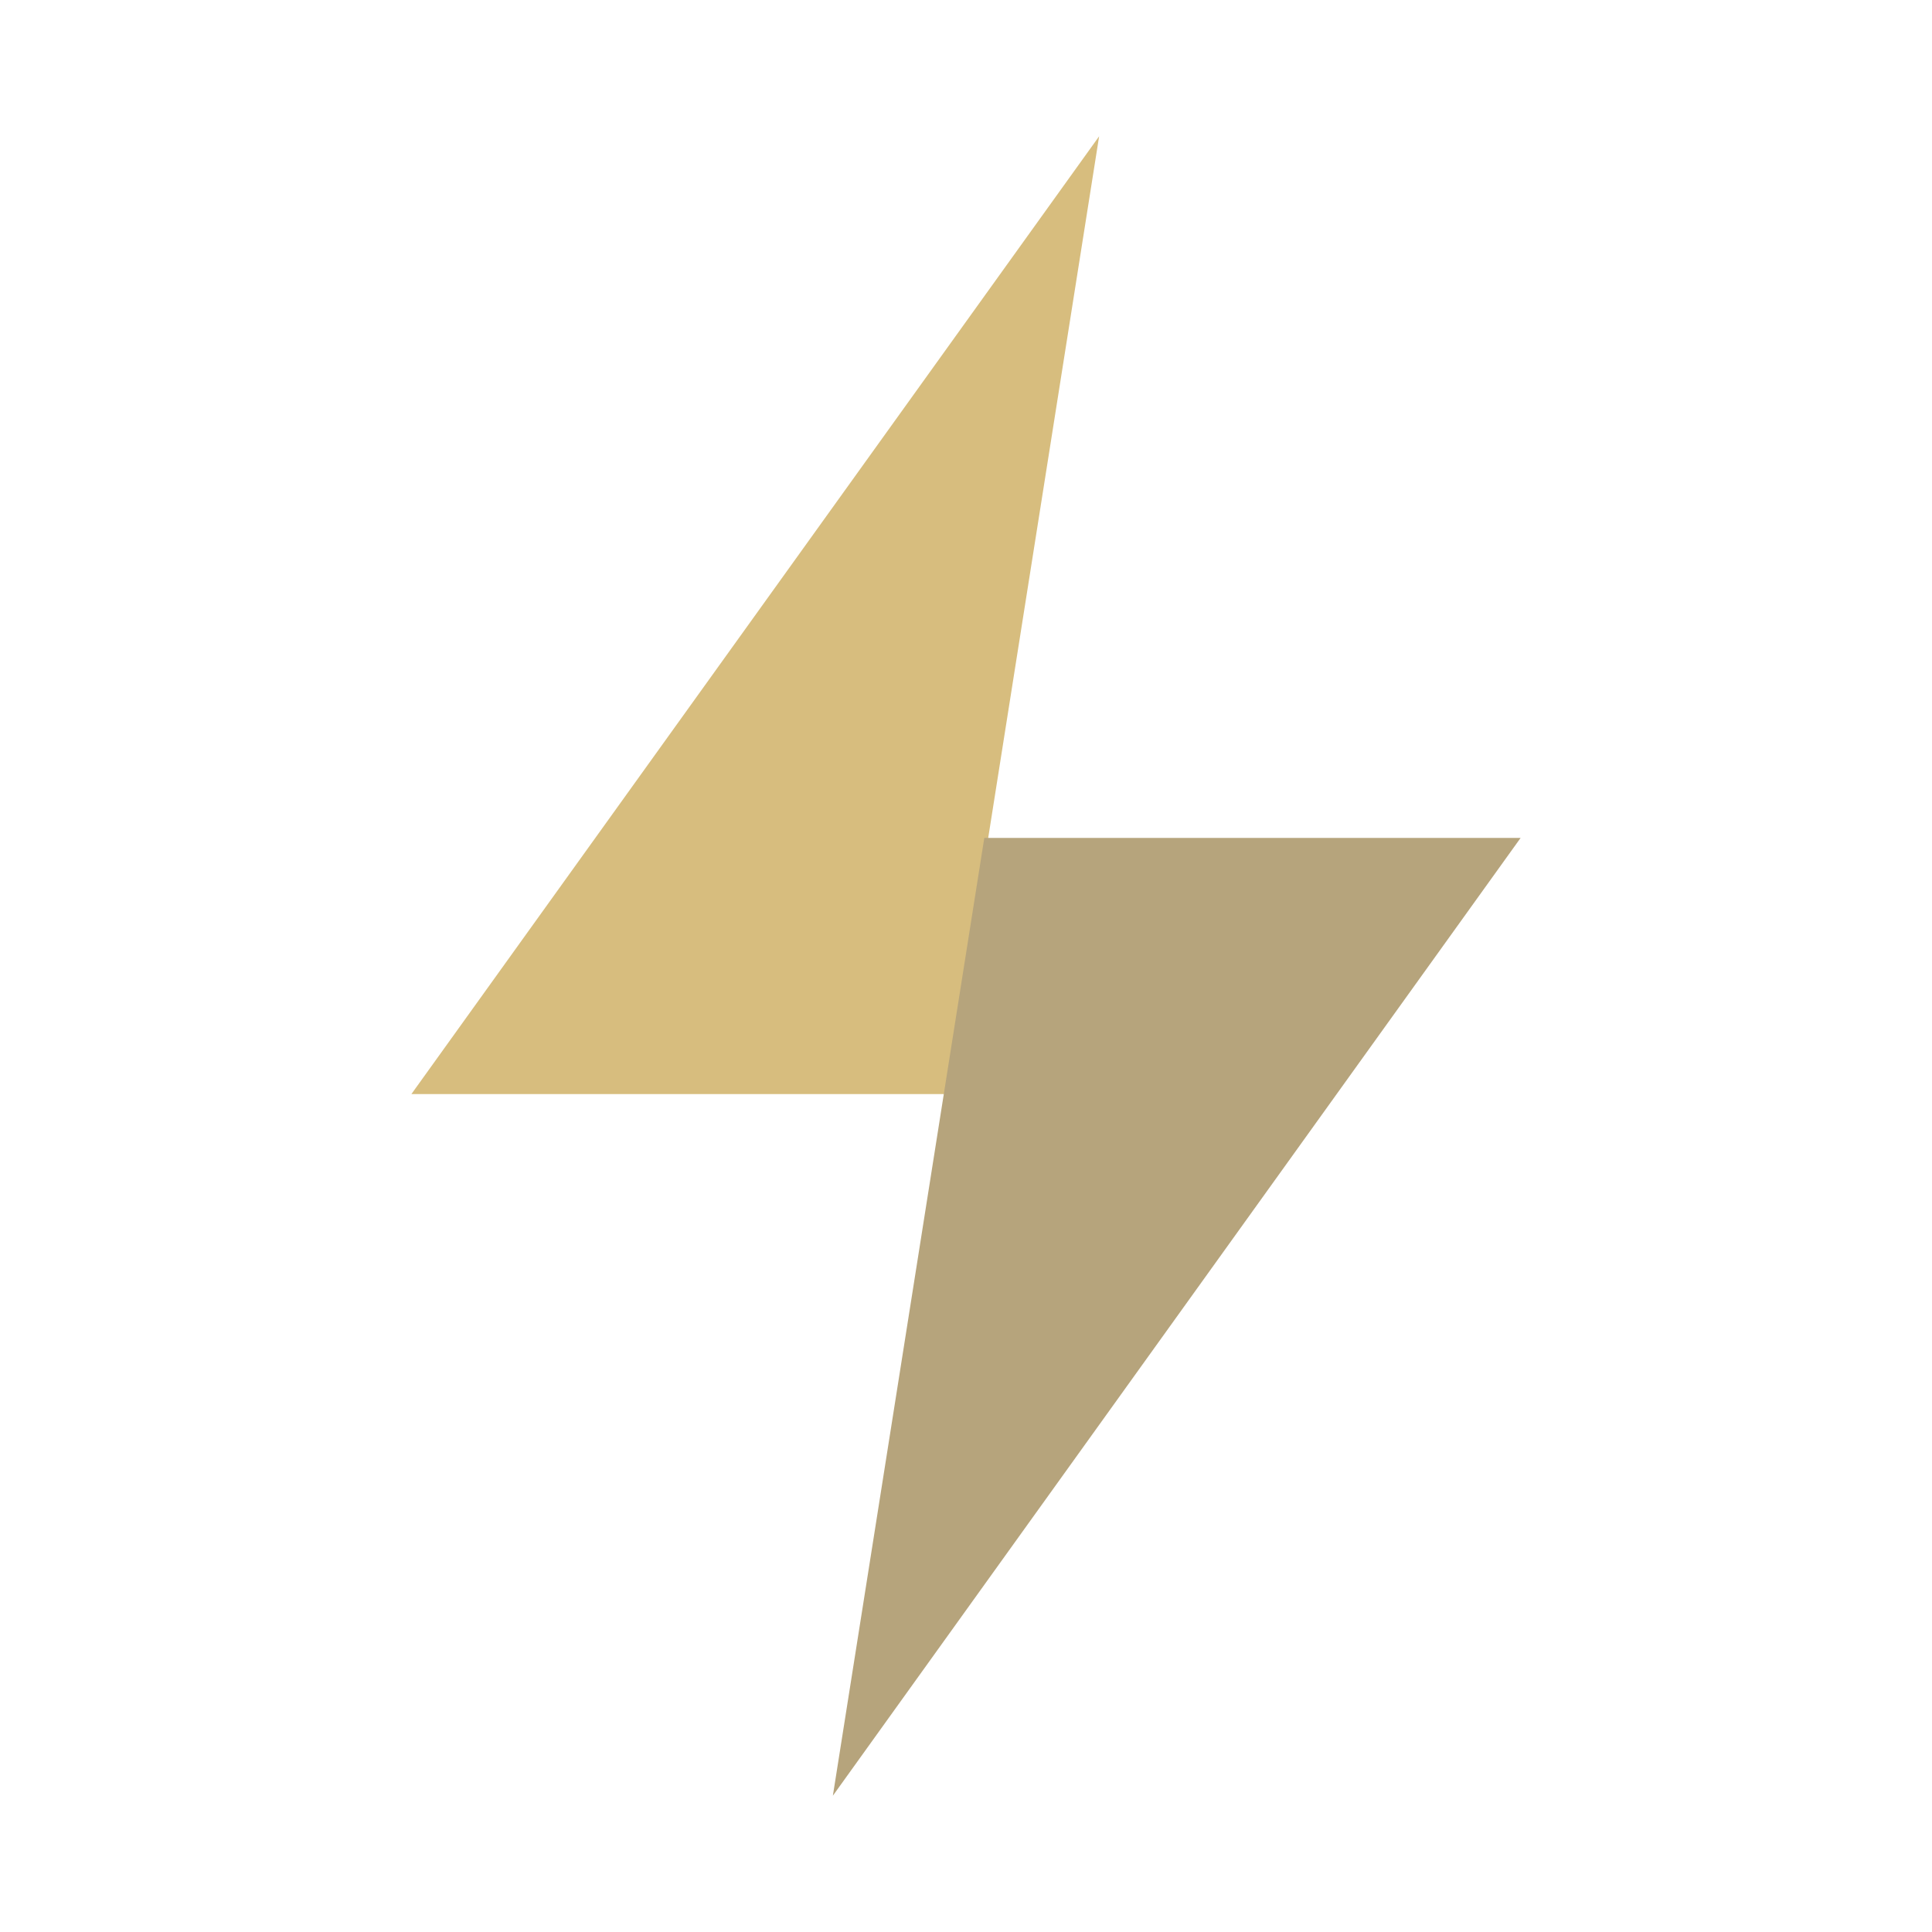
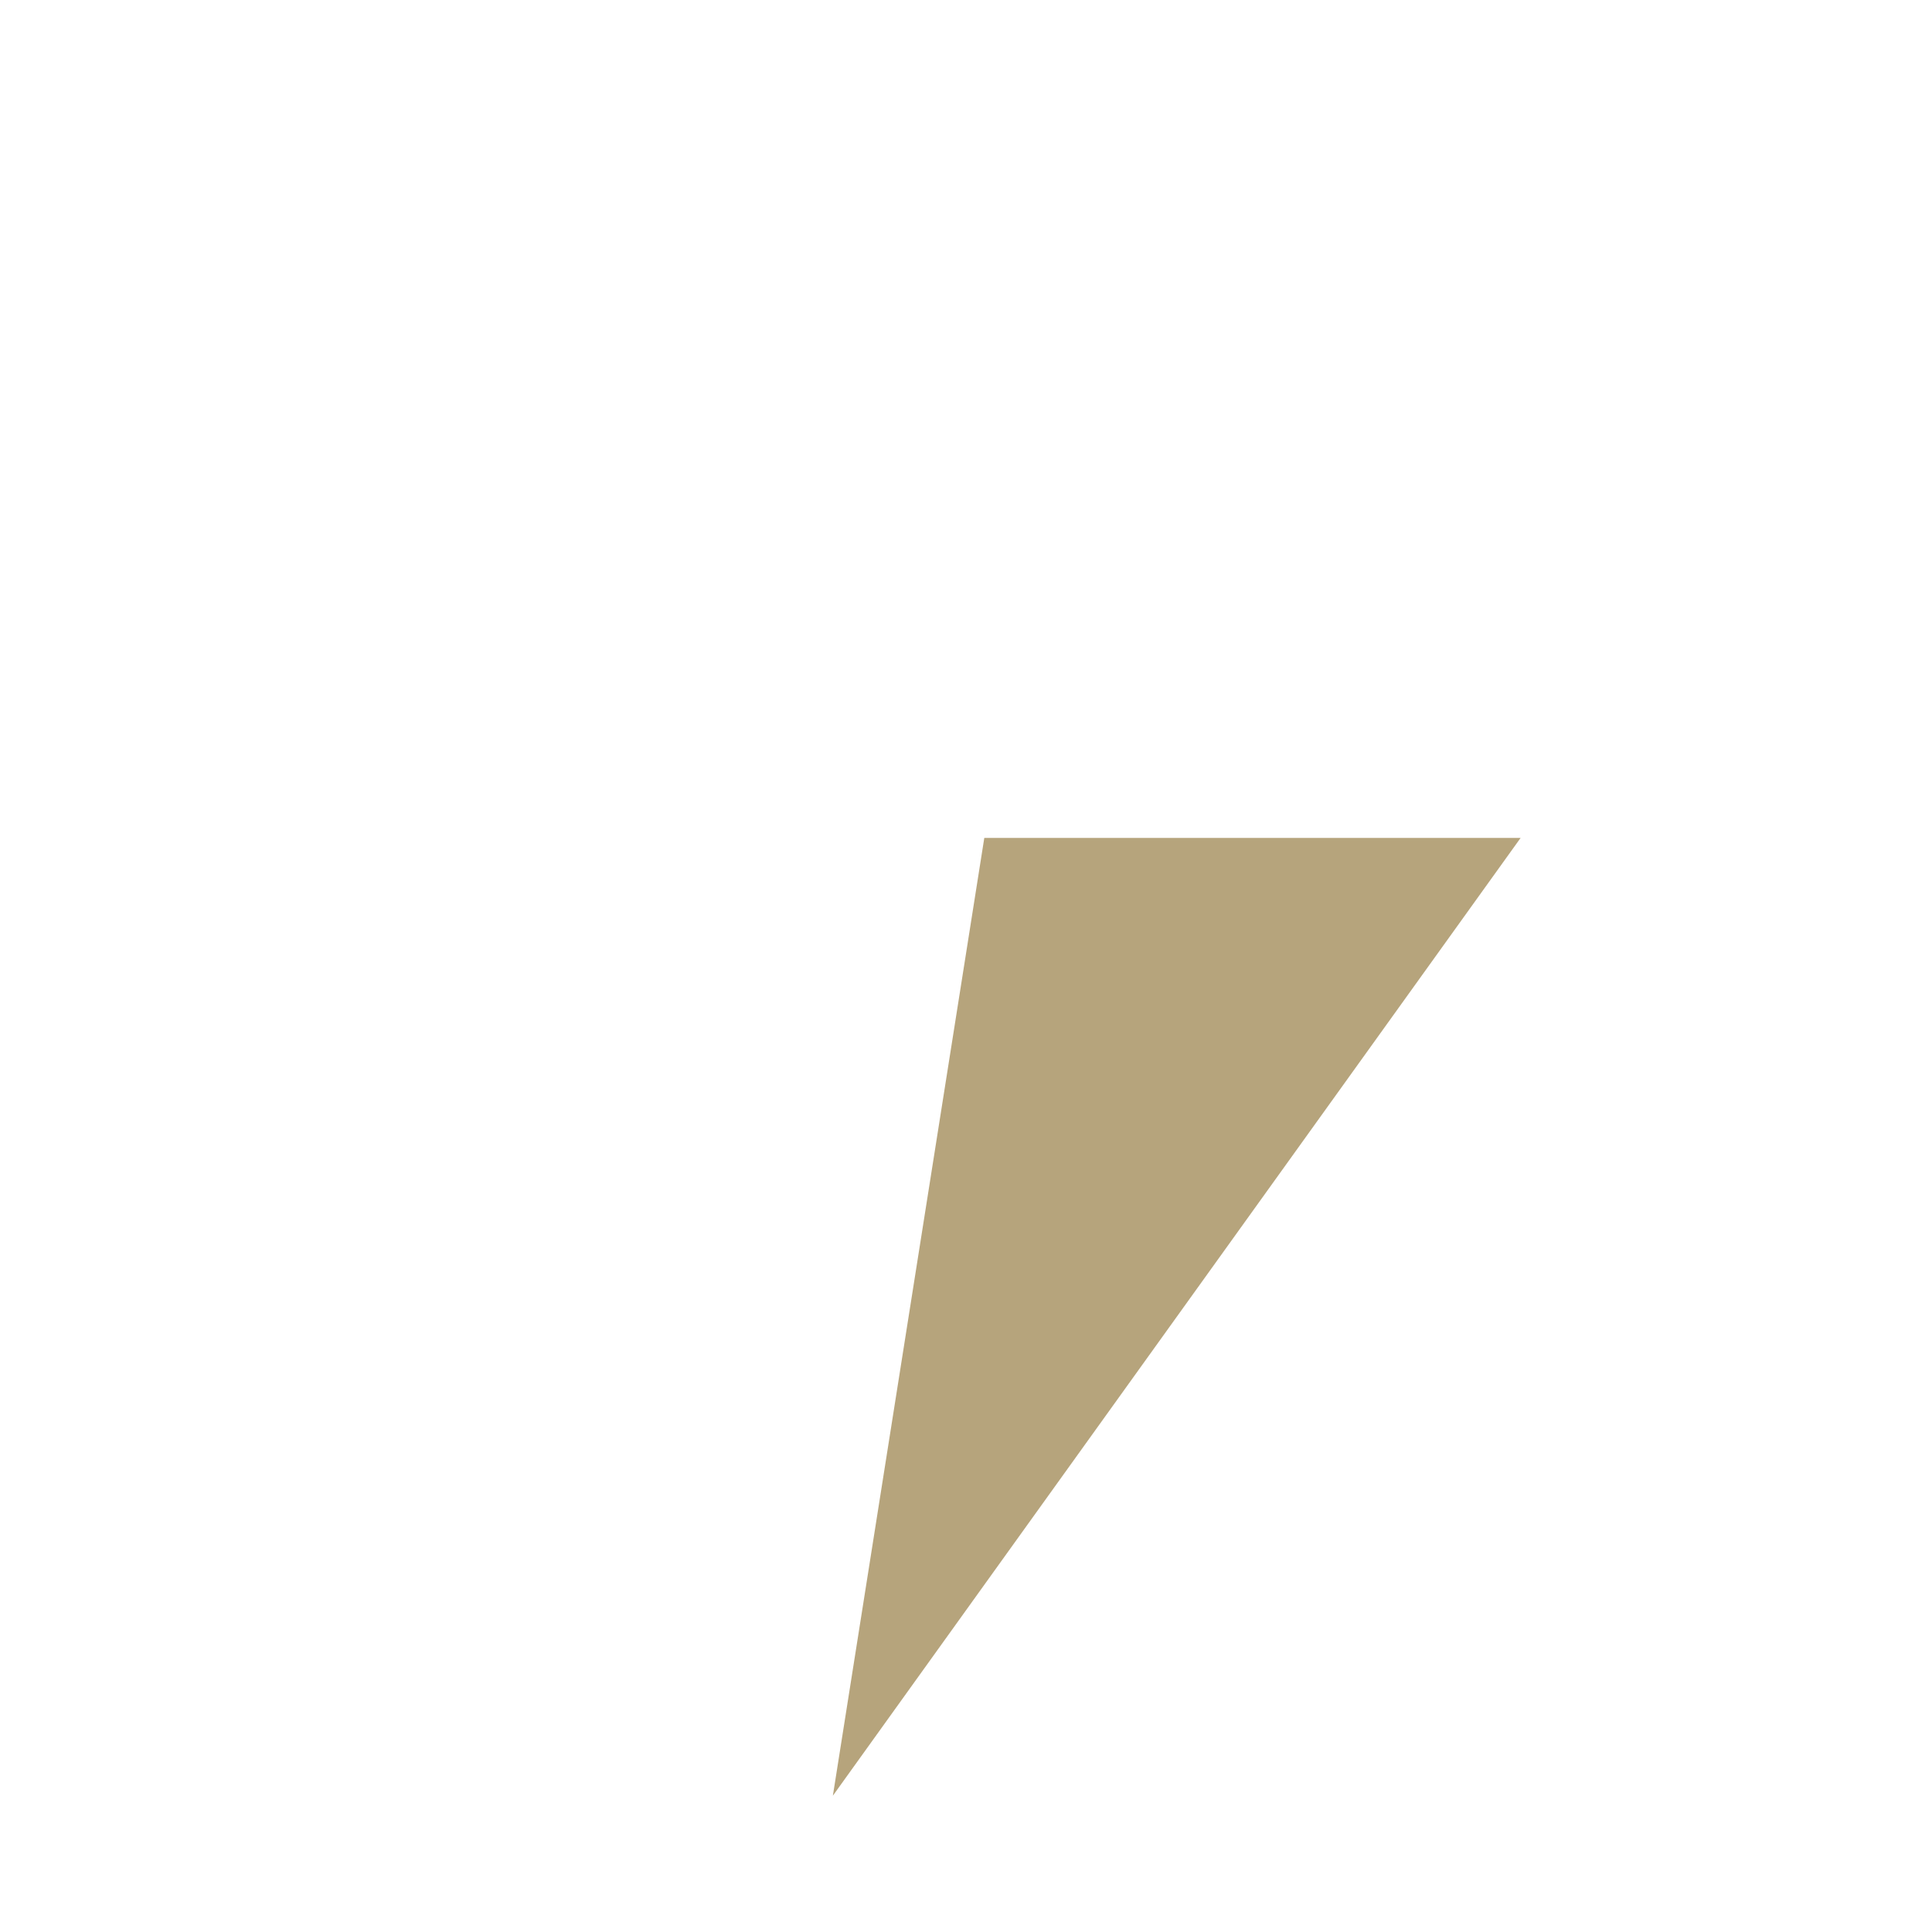
<svg xmlns="http://www.w3.org/2000/svg" id="_圖層_1" data-name="圖層_1" viewBox="0 0 153.1 153.1">
  <defs>
    <style>      .st0 {        fill: #b6a47c;      }      .st1 {        fill: #d7bd7e;      }    </style>
  </defs>
-   <polygon class="st1" points="87.1 10.8 75.1 86.7 32.6 86.7 87.1 10.8" />
  <polygon class="st0" points="66 142.3 78 66.4 120.5 66.4 66 142.3" />
</svg>